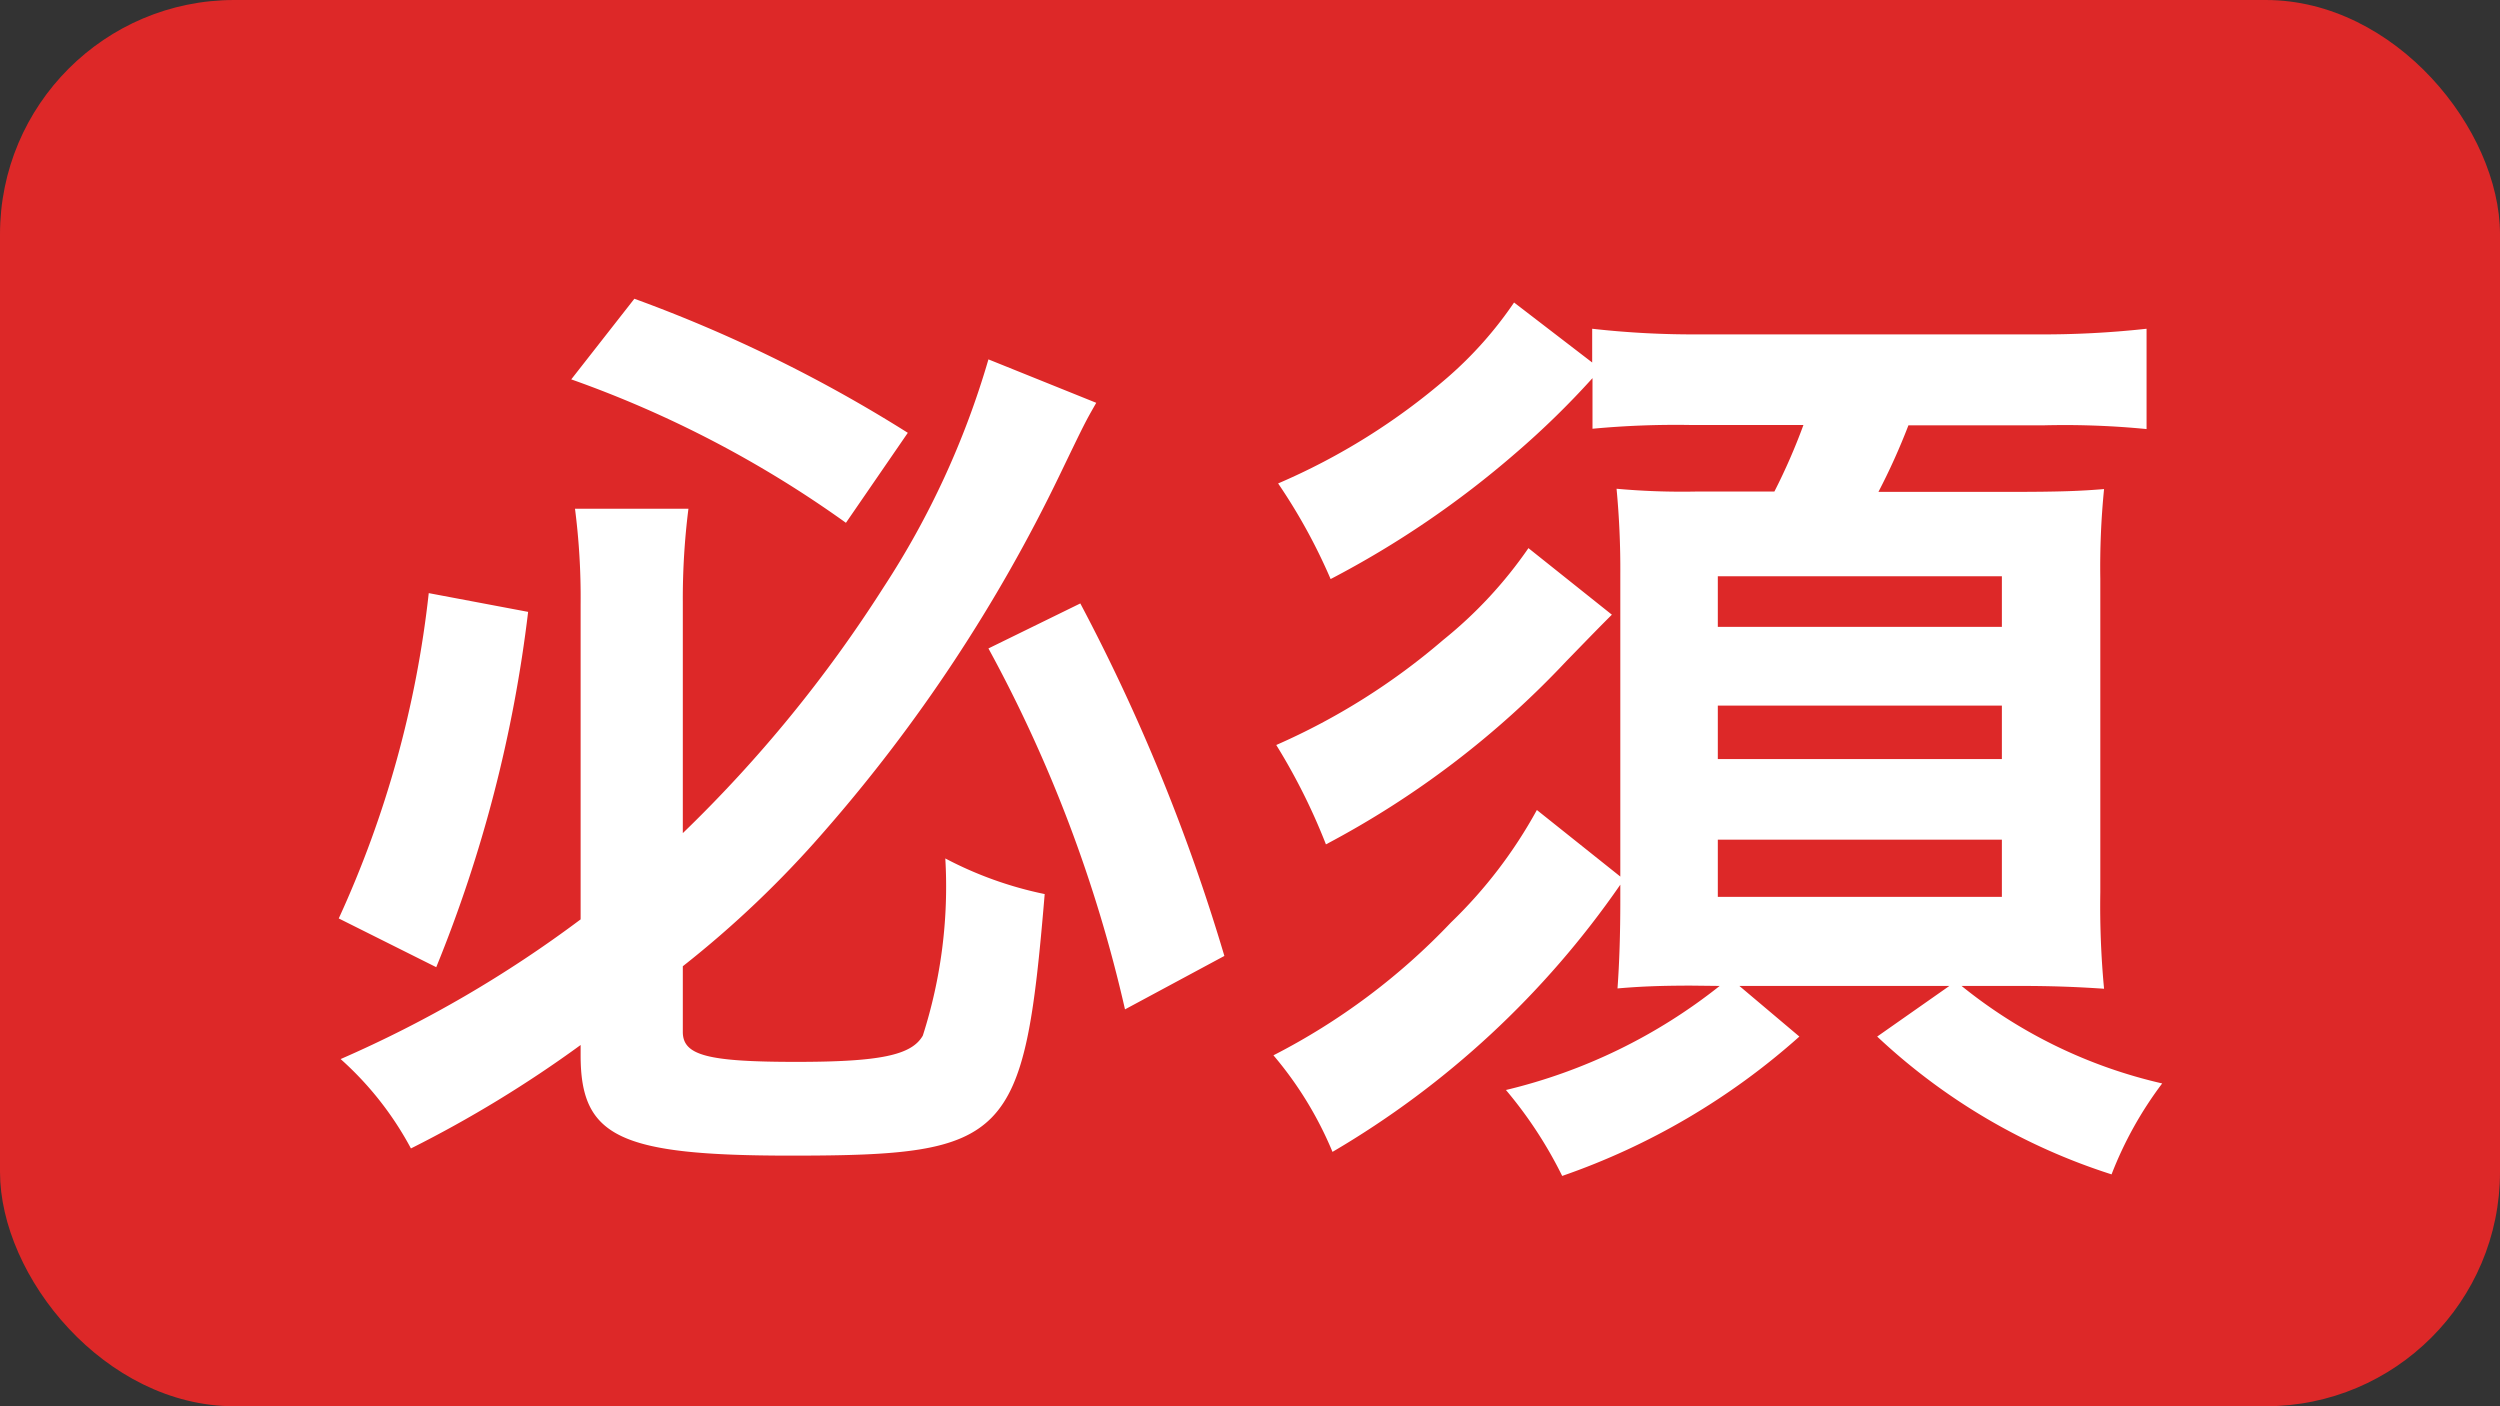
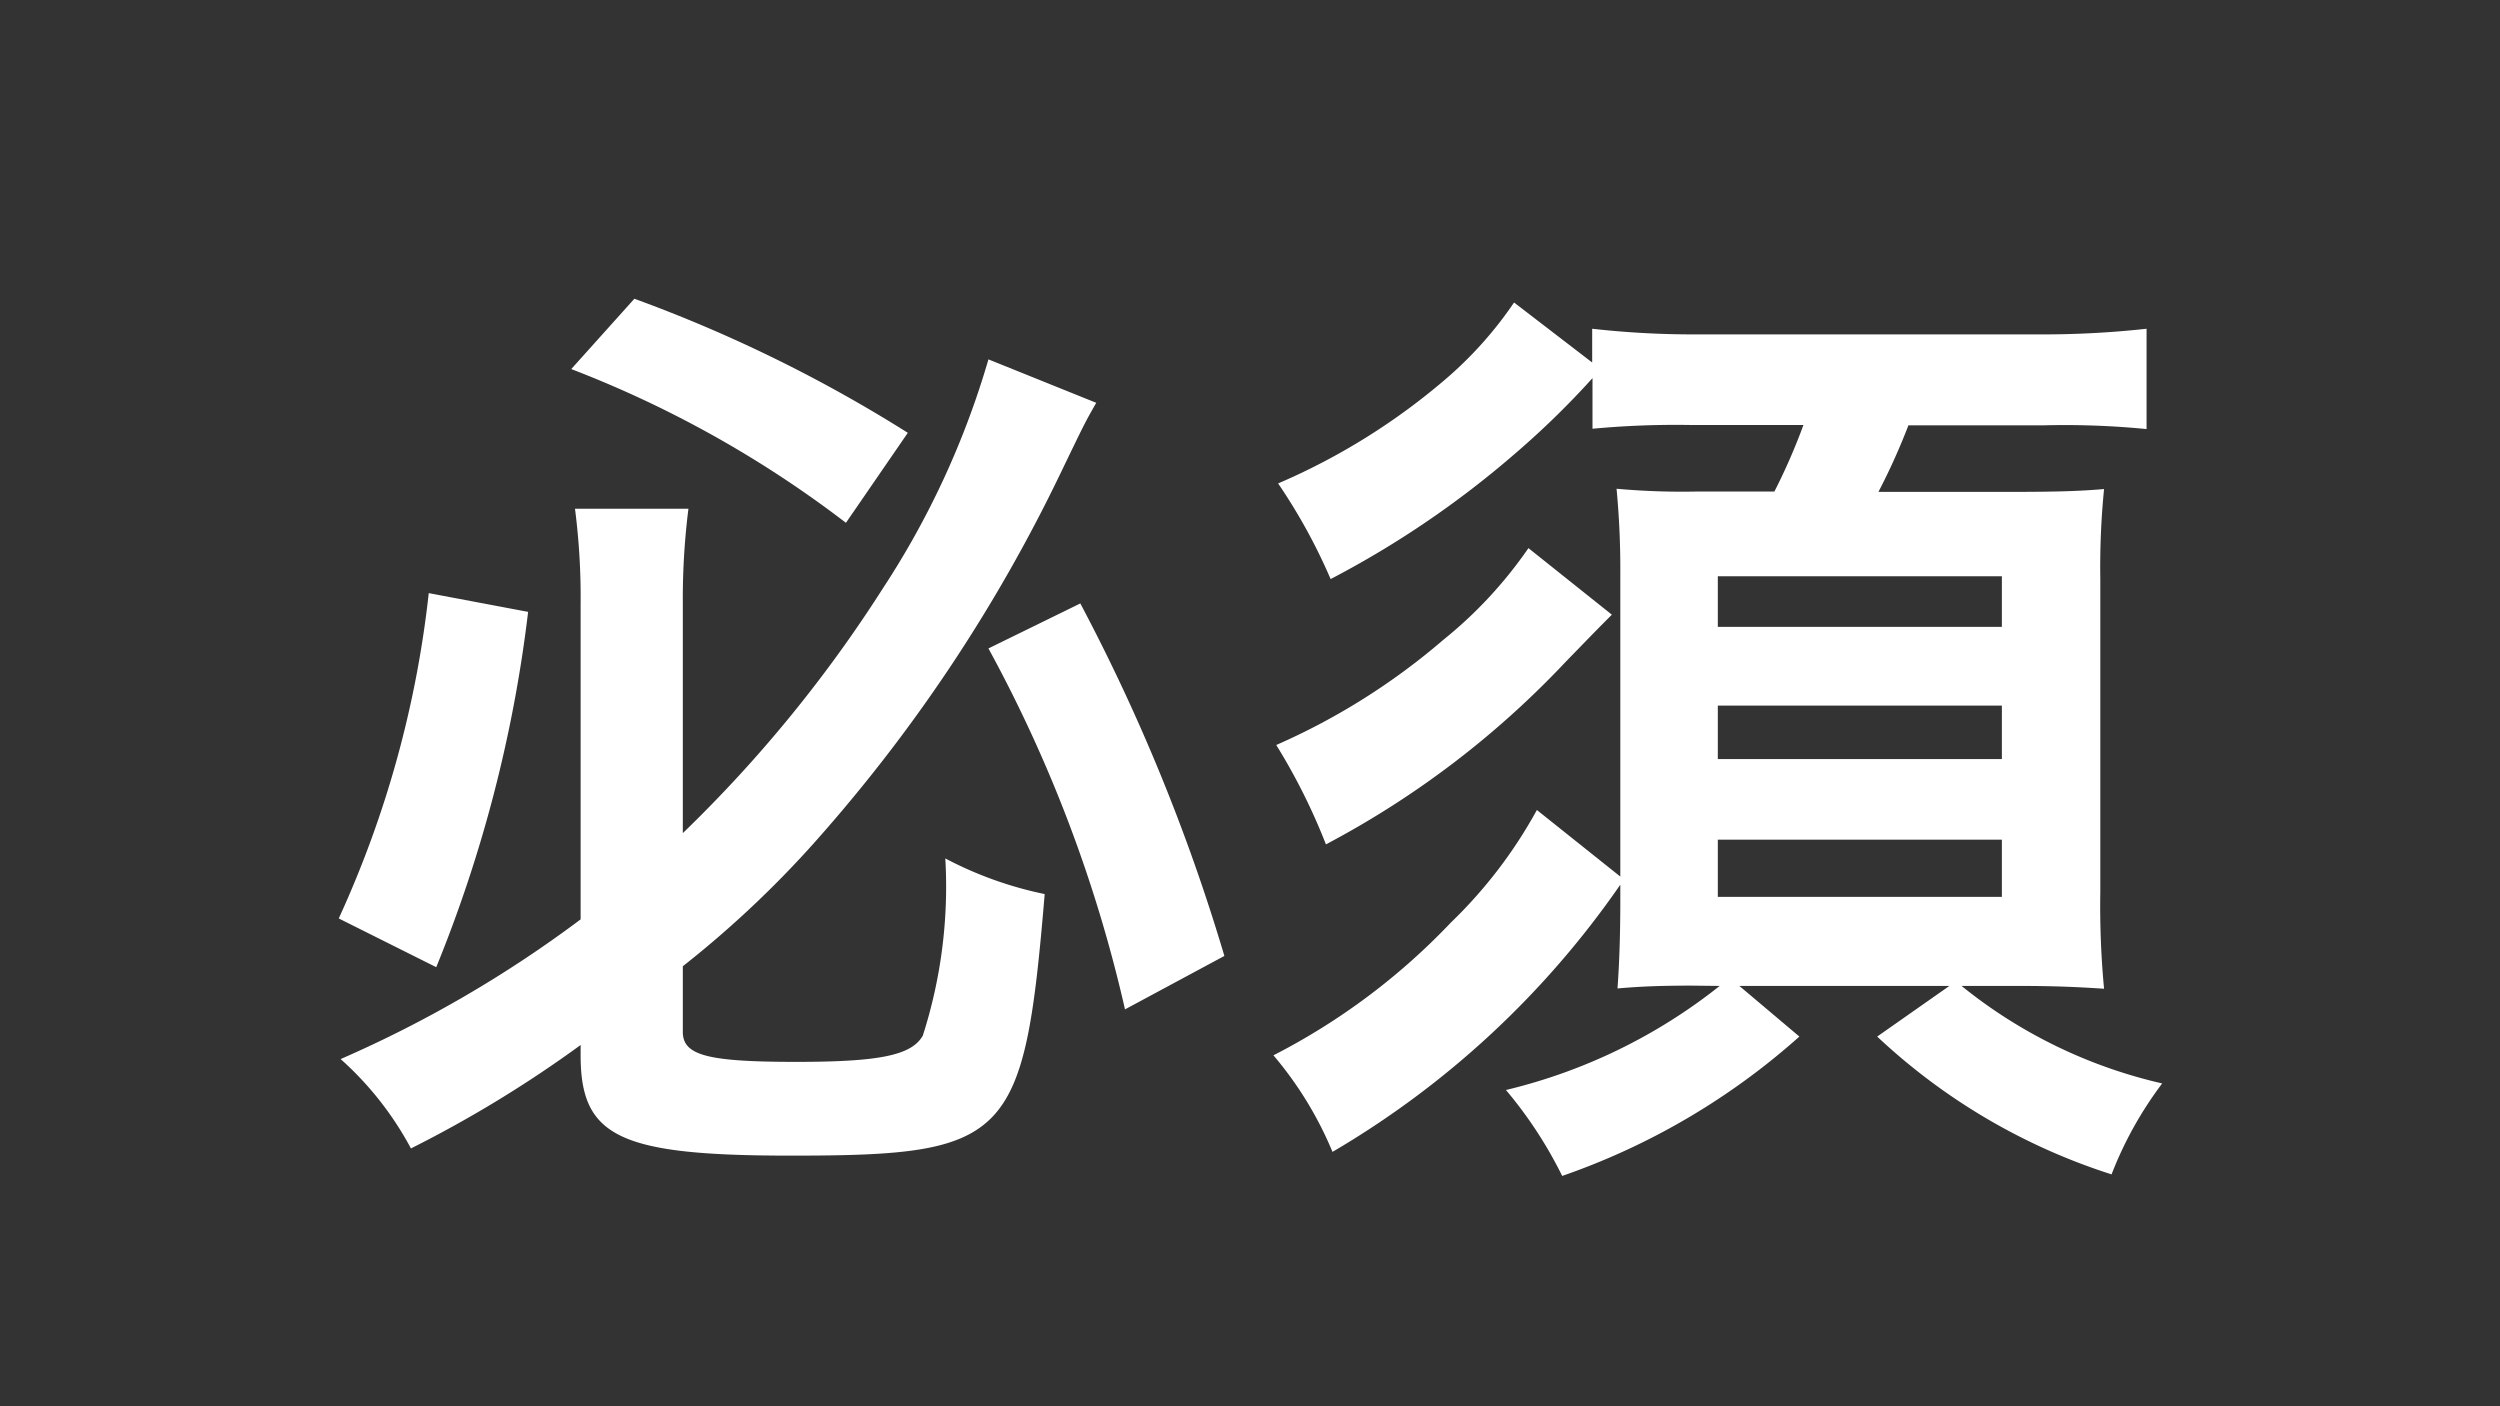
<svg xmlns="http://www.w3.org/2000/svg" id="必須" width="32" height="18" viewBox="0 0 32 18">
  <rect x="0" y="0" width="32" height="18" fill="#333333" stroke="none" />
-   <rect id="長方形_4206" data-name="長方形 4206" width="32" height="18" rx="3" fill="#dd2828" />
-   <path id="パス_14155" data-name="パス 14155" d="M3.432-.492C3.432.552,3.924.792,6.12.792c2.8,0,2.988-.192,3.252-3.348A4.792,4.792,0,0,1,8.1-3.012,6.245,6.245,0,0,1,7.812-.744c-.144.252-.552.336-1.62.336-1.14,0-1.452-.084-1.452-.384v-.84A13.251,13.251,0,0,0,6.552-3.36,20.316,20.316,0,0,0,9.564-7.92c.324-.672.324-.672.468-.924L8.652-9.4A10.873,10.873,0,0,1,7.308-6.48,17.223,17.223,0,0,1,4.74-3.336V-6.3a9.159,9.159,0,0,1,.072-1.188H3.36a8.887,8.887,0,0,1,.072,1.224v4.032A15.336,15.336,0,0,1,.36-.444,4.156,4.156,0,0,1,1.26.7,15.414,15.414,0,0,0,3.432-.624Zm-.12-8.652A14.083,14.083,0,0,1,6.828-7.308L7.62-8.46a18.325,18.325,0,0,0-3.5-1.716ZM1.488-6.408A13.507,13.507,0,0,1,.336-2.244l1.248.624A17.525,17.525,0,0,0,2.76-6.168ZM8.652-5.7A17.921,17.921,0,0,1,10.4-1.08l1.272-.684A24.532,24.532,0,0,0,9.828-6.276Zm9.36,4.32A7.018,7.018,0,0,1,15.276-.048a5.423,5.423,0,0,1,.72,1.1A8.96,8.96,0,0,0,19.032-.732l-.768-.648h2.688l-.924.648a7.876,7.876,0,0,0,3,1.764,4.812,4.812,0,0,1,.648-1.164A6.326,6.326,0,0,1,21.108-1.38h.756c.4,0,.72.012,1.068.036a11.313,11.313,0,0,1-.048-1.236V-6.588a10.067,10.067,0,0,1,.048-1.152c-.288.024-.552.036-1.188.036h-1.7a8.3,8.3,0,0,0,.384-.852h1.74a10.741,10.741,0,0,1,1.308.048V-9.792a12.071,12.071,0,0,1-1.416.072h-4.3a11.566,11.566,0,0,1-1.38-.072v.432l-1-.768a4.944,4.944,0,0,1-.852.96A8.345,8.345,0,0,1,12.36-7.812a7.278,7.278,0,0,1,.672,1.224A12.256,12.256,0,0,0,15.4-8.2a10.8,10.8,0,0,0,.984-.96v.648a11.381,11.381,0,0,1,1.26-.048h1.44a7.711,7.711,0,0,1-.372.852H17.7a9.3,9.3,0,0,1-1.008-.036,11,11,0,0,1,.048,1.1v3.864l-1.068-.852a6,6,0,0,1-1.1,1.44A8.423,8.423,0,0,1,12.3-.492,4.688,4.688,0,0,1,13.056.744a11.616,11.616,0,0,0,3.684-3.42v.2c0,.42-.012.8-.036,1.128.276-.024.528-.036.948-.036Zm-.024-5.244h3.636v.648H17.988Zm0,1.656h3.636v.684H17.988Zm0,1.716h3.636v.732H17.988ZM15.564-6.984a5.533,5.533,0,0,1-1.092,1.176,8.537,8.537,0,0,1-2.136,1.344,7.818,7.818,0,0,1,.636,1.272,11.725,11.725,0,0,0,3.072-2.34c.42-.432.42-.432.588-.6Z" transform="translate(4 14)" fill="#fff" />
+   <path id="パス_14155" data-name="パス 14155" d="M3.432-.492C3.432.552,3.924.792,6.12.792c2.8,0,2.988-.192,3.252-3.348A4.792,4.792,0,0,1,8.1-3.012,6.245,6.245,0,0,1,7.812-.744c-.144.252-.552.336-1.62.336-1.14,0-1.452-.084-1.452-.384v-.84A13.251,13.251,0,0,0,6.552-3.36,20.316,20.316,0,0,0,9.564-7.92c.324-.672.324-.672.468-.924L8.652-9.4A10.873,10.873,0,0,1,7.308-6.48,17.223,17.223,0,0,1,4.74-3.336V-6.3a9.159,9.159,0,0,1,.072-1.188H3.36a8.887,8.887,0,0,1,.072,1.224v4.032A15.336,15.336,0,0,1,.36-.444,4.156,4.156,0,0,1,1.26.7,15.414,15.414,0,0,0,3.432-.624m-.12-8.652A14.083,14.083,0,0,1,6.828-7.308L7.62-8.46a18.325,18.325,0,0,0-3.5-1.716ZM1.488-6.408A13.507,13.507,0,0,1,.336-2.244l1.248.624A17.525,17.525,0,0,0,2.76-6.168ZM8.652-5.7A17.921,17.921,0,0,1,10.4-1.08l1.272-.684A24.532,24.532,0,0,0,9.828-6.276Zm9.36,4.32A7.018,7.018,0,0,1,15.276-.048a5.423,5.423,0,0,1,.72,1.1A8.96,8.96,0,0,0,19.032-.732l-.768-.648h2.688l-.924.648a7.876,7.876,0,0,0,3,1.764,4.812,4.812,0,0,1,.648-1.164A6.326,6.326,0,0,1,21.108-1.38h.756c.4,0,.72.012,1.068.036a11.313,11.313,0,0,1-.048-1.236V-6.588a10.067,10.067,0,0,1,.048-1.152c-.288.024-.552.036-1.188.036h-1.7a8.3,8.3,0,0,0,.384-.852h1.74a10.741,10.741,0,0,1,1.308.048V-9.792a12.071,12.071,0,0,1-1.416.072h-4.3a11.566,11.566,0,0,1-1.38-.072v.432l-1-.768a4.944,4.944,0,0,1-.852.96A8.345,8.345,0,0,1,12.36-7.812a7.278,7.278,0,0,1,.672,1.224A12.256,12.256,0,0,0,15.4-8.2a10.8,10.8,0,0,0,.984-.96v.648a11.381,11.381,0,0,1,1.26-.048h1.44a7.711,7.711,0,0,1-.372.852H17.7a9.3,9.3,0,0,1-1.008-.036,11,11,0,0,1,.048,1.1v3.864l-1.068-.852a6,6,0,0,1-1.1,1.44A8.423,8.423,0,0,1,12.3-.492,4.688,4.688,0,0,1,13.056.744a11.616,11.616,0,0,0,3.684-3.42v.2c0,.42-.012.8-.036,1.128.276-.024.528-.036.948-.036Zm-.024-5.244h3.636v.648H17.988Zm0,1.656h3.636v.684H17.988Zm0,1.716h3.636v.732H17.988ZM15.564-6.984a5.533,5.533,0,0,1-1.092,1.176,8.537,8.537,0,0,1-2.136,1.344,7.818,7.818,0,0,1,.636,1.272,11.725,11.725,0,0,0,3.072-2.34c.42-.432.42-.432.588-.6Z" transform="translate(4 14)" fill="#fff" />
</svg>